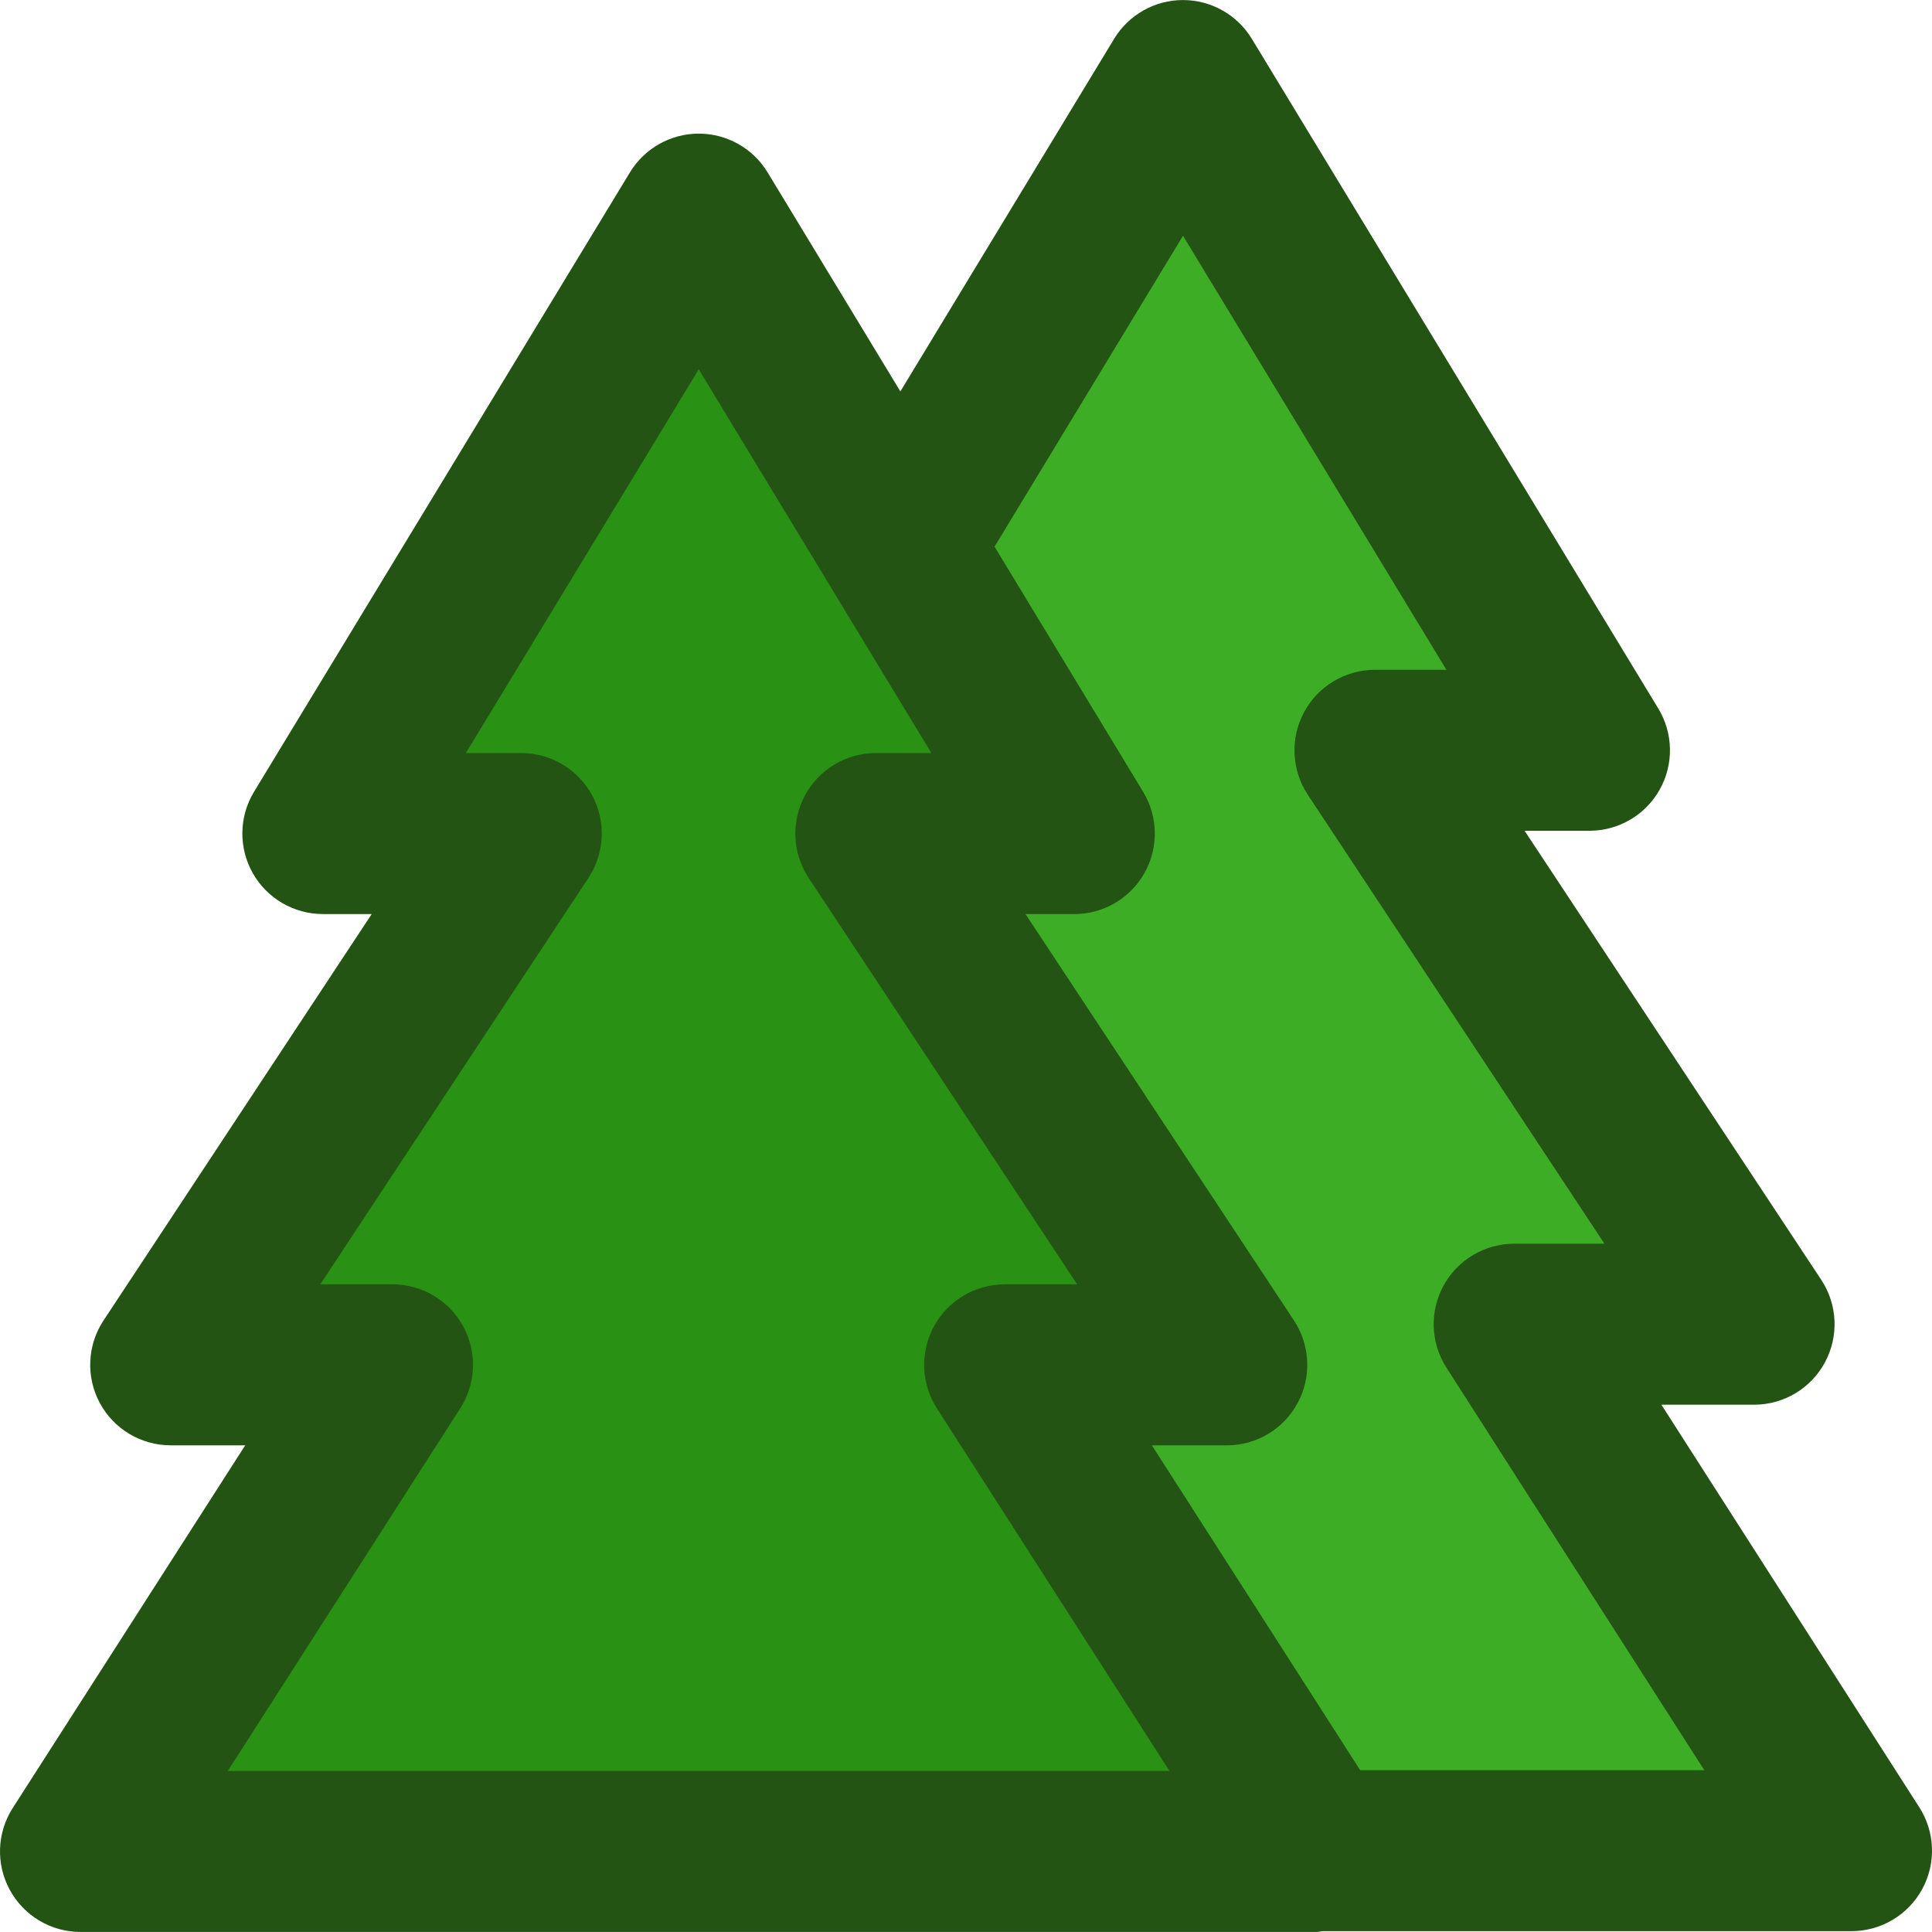
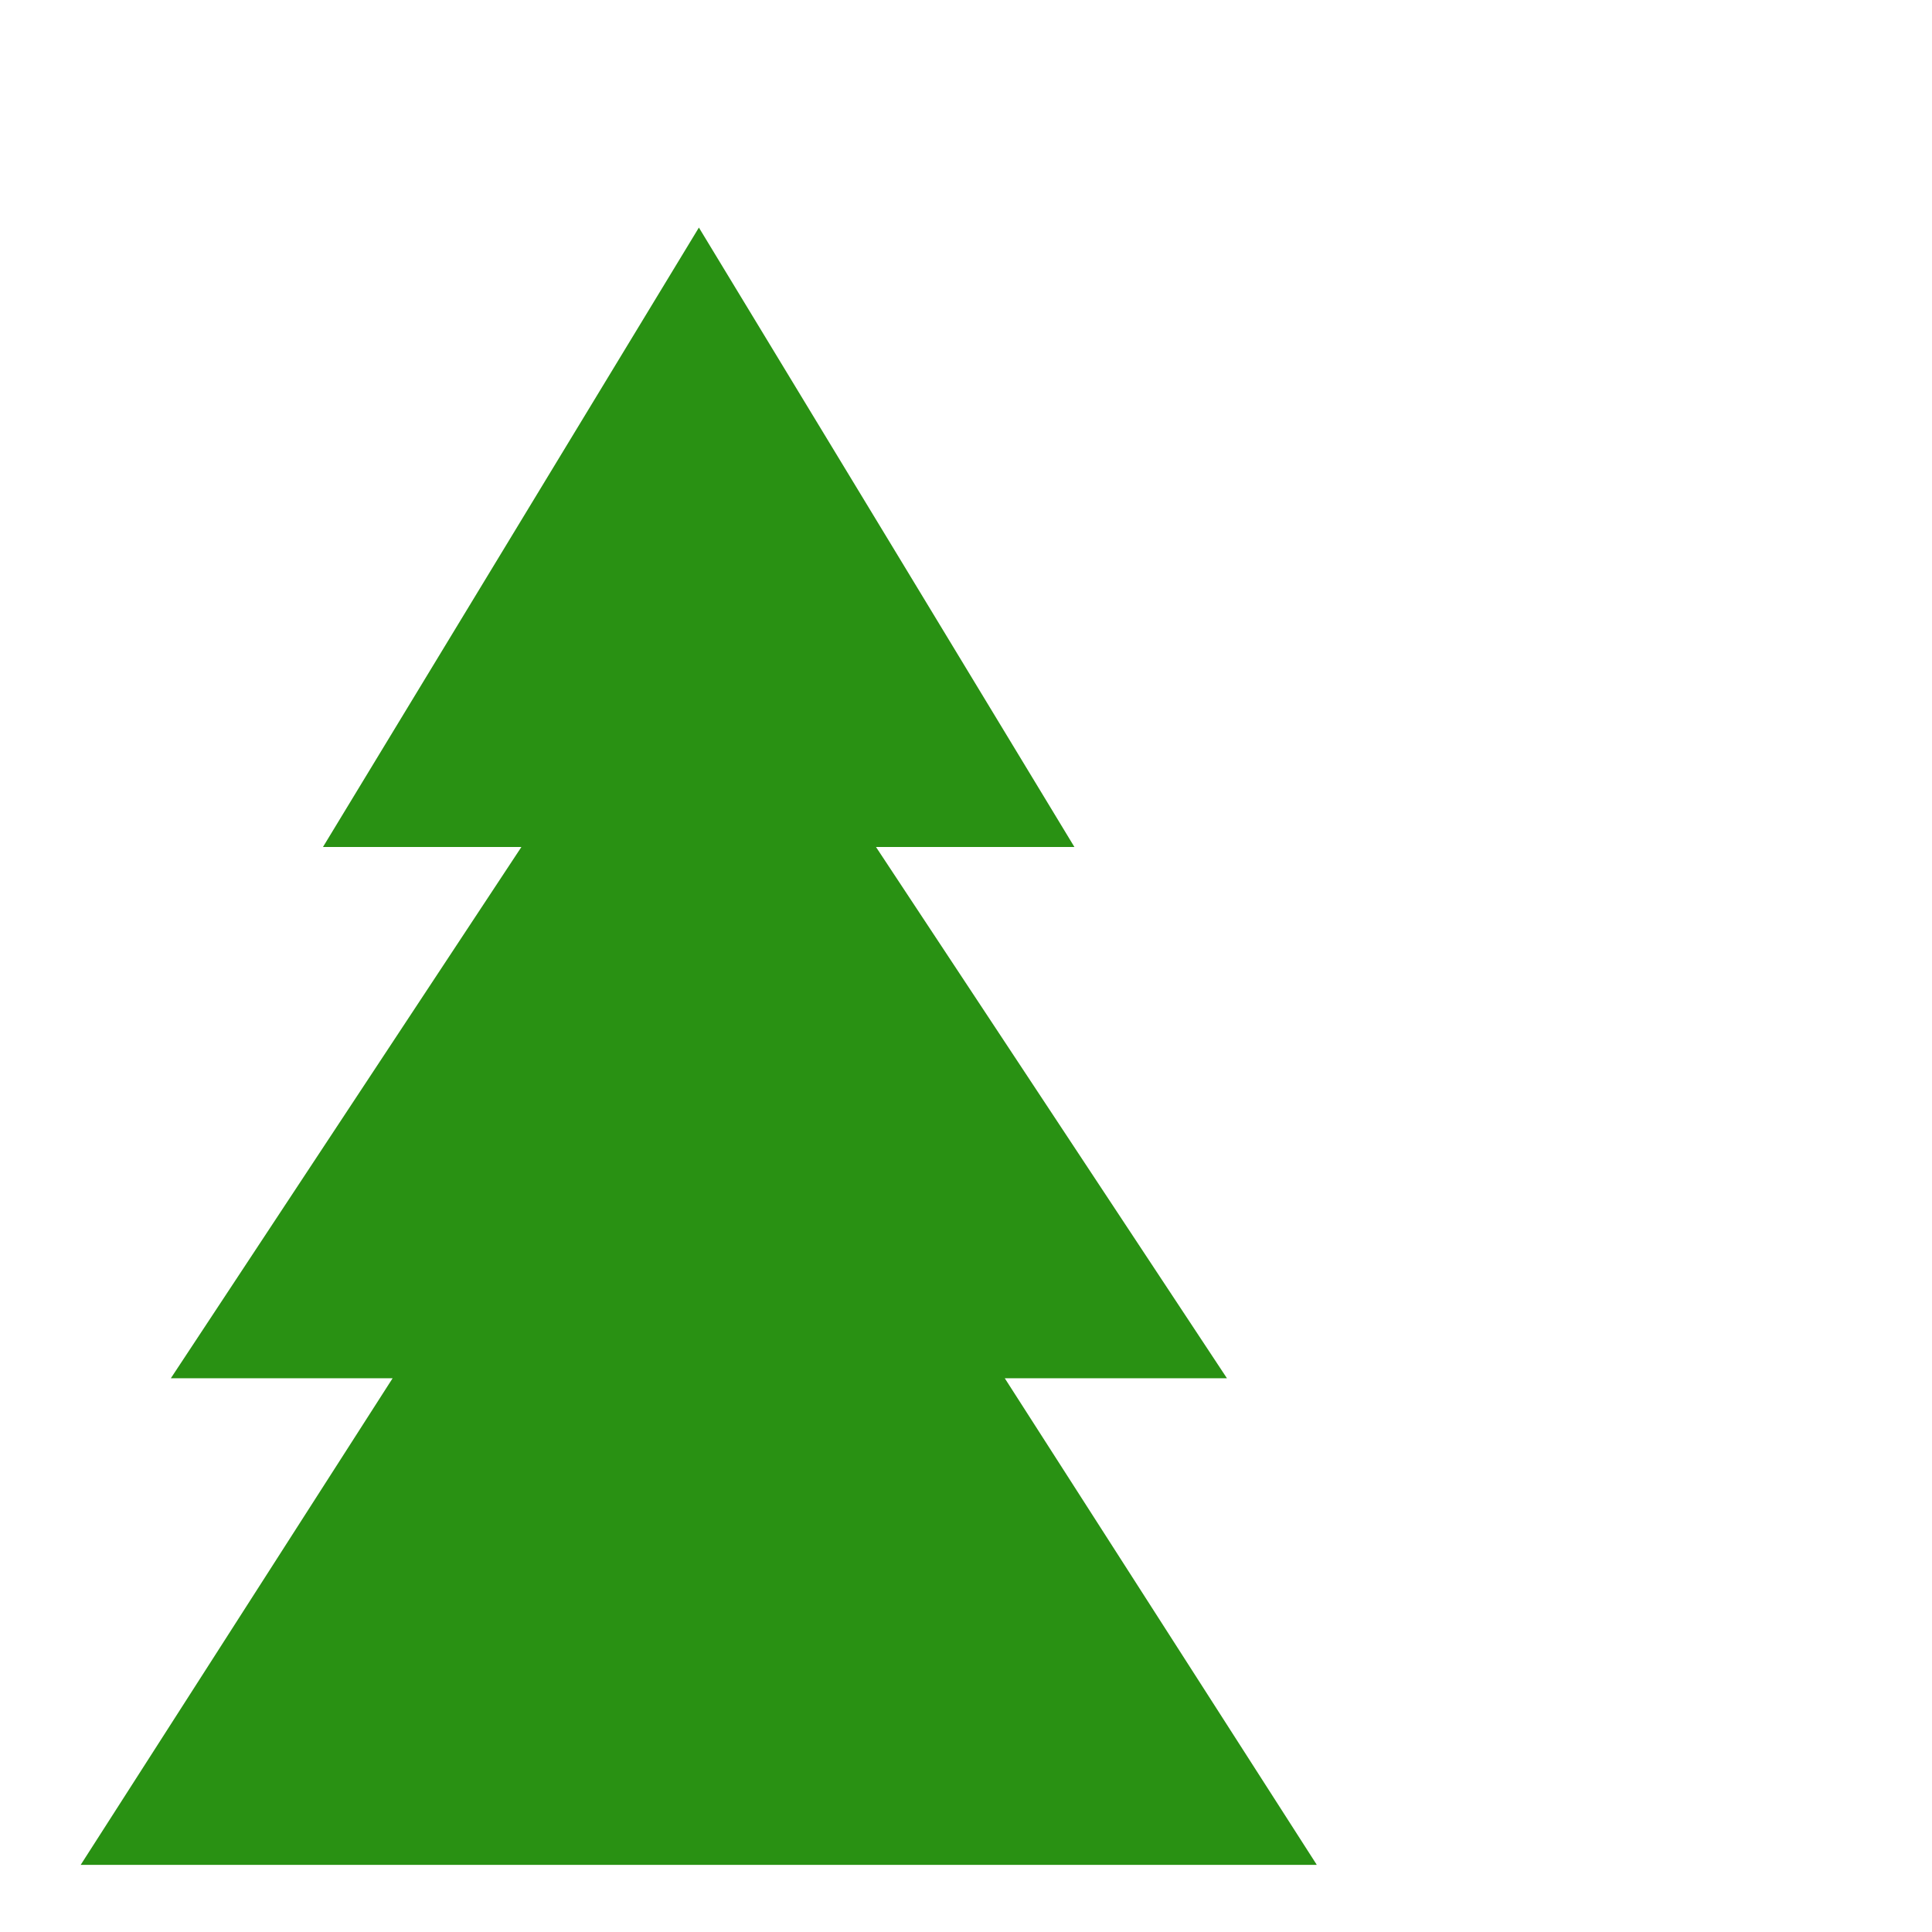
<svg xmlns="http://www.w3.org/2000/svg" version="1.1" id="Capa_1" x="0px" y="0px" viewBox="0 0 384.015 384.015" style="enable-background:new 0 0 384.015 384.015;" xml:space="preserve">
-   <polygon style="fill:#3EAD26;" points="368.036,370.512 261.636,370.512 199.716,273.952 243.876,273.952 174.116,168.352 213.556,168.352 178.996,111.312 235.156,18.672 315.956,151.792 273.316,151.792 348.676,265.872 300.996,265.872 " />
  <polygon style="fill:#299113;" points="16.036,370.672 78.036,273.952 33.956,273.952 103.636,168.352 64.196,168.352 138.916,45.232 178.996,111.312 213.556,168.352 174.116,168.352 243.876,273.952 199.716,273.952 261.636,370.512 261.716,370.672 " />
-   <path style="fill:#235413;" d="M16.012,384.008h245.68c0.416,0,0.808-0.128,1.216-0.16h105.104c5.848,0,11.232-3.192,14.04-8.32 c2.808-5.136,2.592-11.384-0.568-16.312l-51.256-80.008h18.424c5.888,0,11.304-3.232,14.088-8.424 c2.792-5.184,2.504-11.488-0.736-16.4l-58.968-89.256h12.896c5.776,0,11.112-3.12,13.944-8.152 c2.832-5.032,2.736-11.208-0.264-16.152l-80.8-133.12c-2.904-4.776-8.088-7.696-13.68-7.696l0,0c-5.592,0-10.776,2.92-13.68,7.704 L178.964,77.8l-26.392-43.536c-2.896-4.784-8.088-7.704-13.68-7.704s-10.776,2.92-13.68,7.696l-74.72,123.12 c-3,4.944-3.096,11.112-0.264,16.152c2.832,5.032,8.168,8.152,13.944,8.152h9.712l-53.312,80.792 c-3.24,4.912-3.52,11.208-0.736,16.392c2.792,5.184,8.2,8.416,14.088,8.416H48.74L2.532,359.368 c-3.16,4.92-3.376,11.176-0.568,16.312C4.78,380.816,10.164,384.008,16.012,384.008z M197.684,108.656l37.456-61.792l52.36,86.272 h-14.208c-5.888,0-11.304,3.232-14.088,8.424c-2.792,5.184-2.504,11.488,0.736,16.4l58.968,89.248h-17.936 c-5.848,0-11.232,3.192-14.04,8.32c-2.808,5.136-2.592,11.384,0.568,16.312l51.256,80.008h-68.4l-41.4-64.56h14.888 c5.888,0,11.304-3.232,14.088-8.424c2.792-5.184,2.504-11.48-0.736-16.4l-53.36-80.776h9.696c5.776,0,11.104-3.112,13.944-8.152 c2.84-5.032,2.736-11.2-0.256-16.144L197.684,108.656z M91.484,279.92c3.16-4.92,3.376-11.176,0.568-16.312 c-2.808-5.136-8.192-8.328-14.04-8.328H63.66l53.304-80.792c3.24-4.912,3.528-11.208,0.736-16.392 c-2.792-5.184-8.2-8.416-14.088-8.416H92.596l46.288-76.272l46.24,76.272h-11.04c-5.888,0-11.304,3.232-14.088,8.424 c-2.792,5.184-2.504,11.488,0.736,16.4l53.368,80.784h-14.408c-5.848,0-11.232,3.192-14.04,8.328 c-2.808,5.136-2.584,11.392,0.568,16.312l46.232,72.08H45.276L91.484,279.92z" />
  <g> </g>
  <g> </g>
  <g> </g>
  <g> </g>
  <g> </g>
  <g> </g>
  <g> </g>
  <g> </g>
  <g> </g>
  <g> </g>
  <g> </g>
  <g> </g>
  <g> </g>
  <g> </g>
  <g> </g>
</svg>